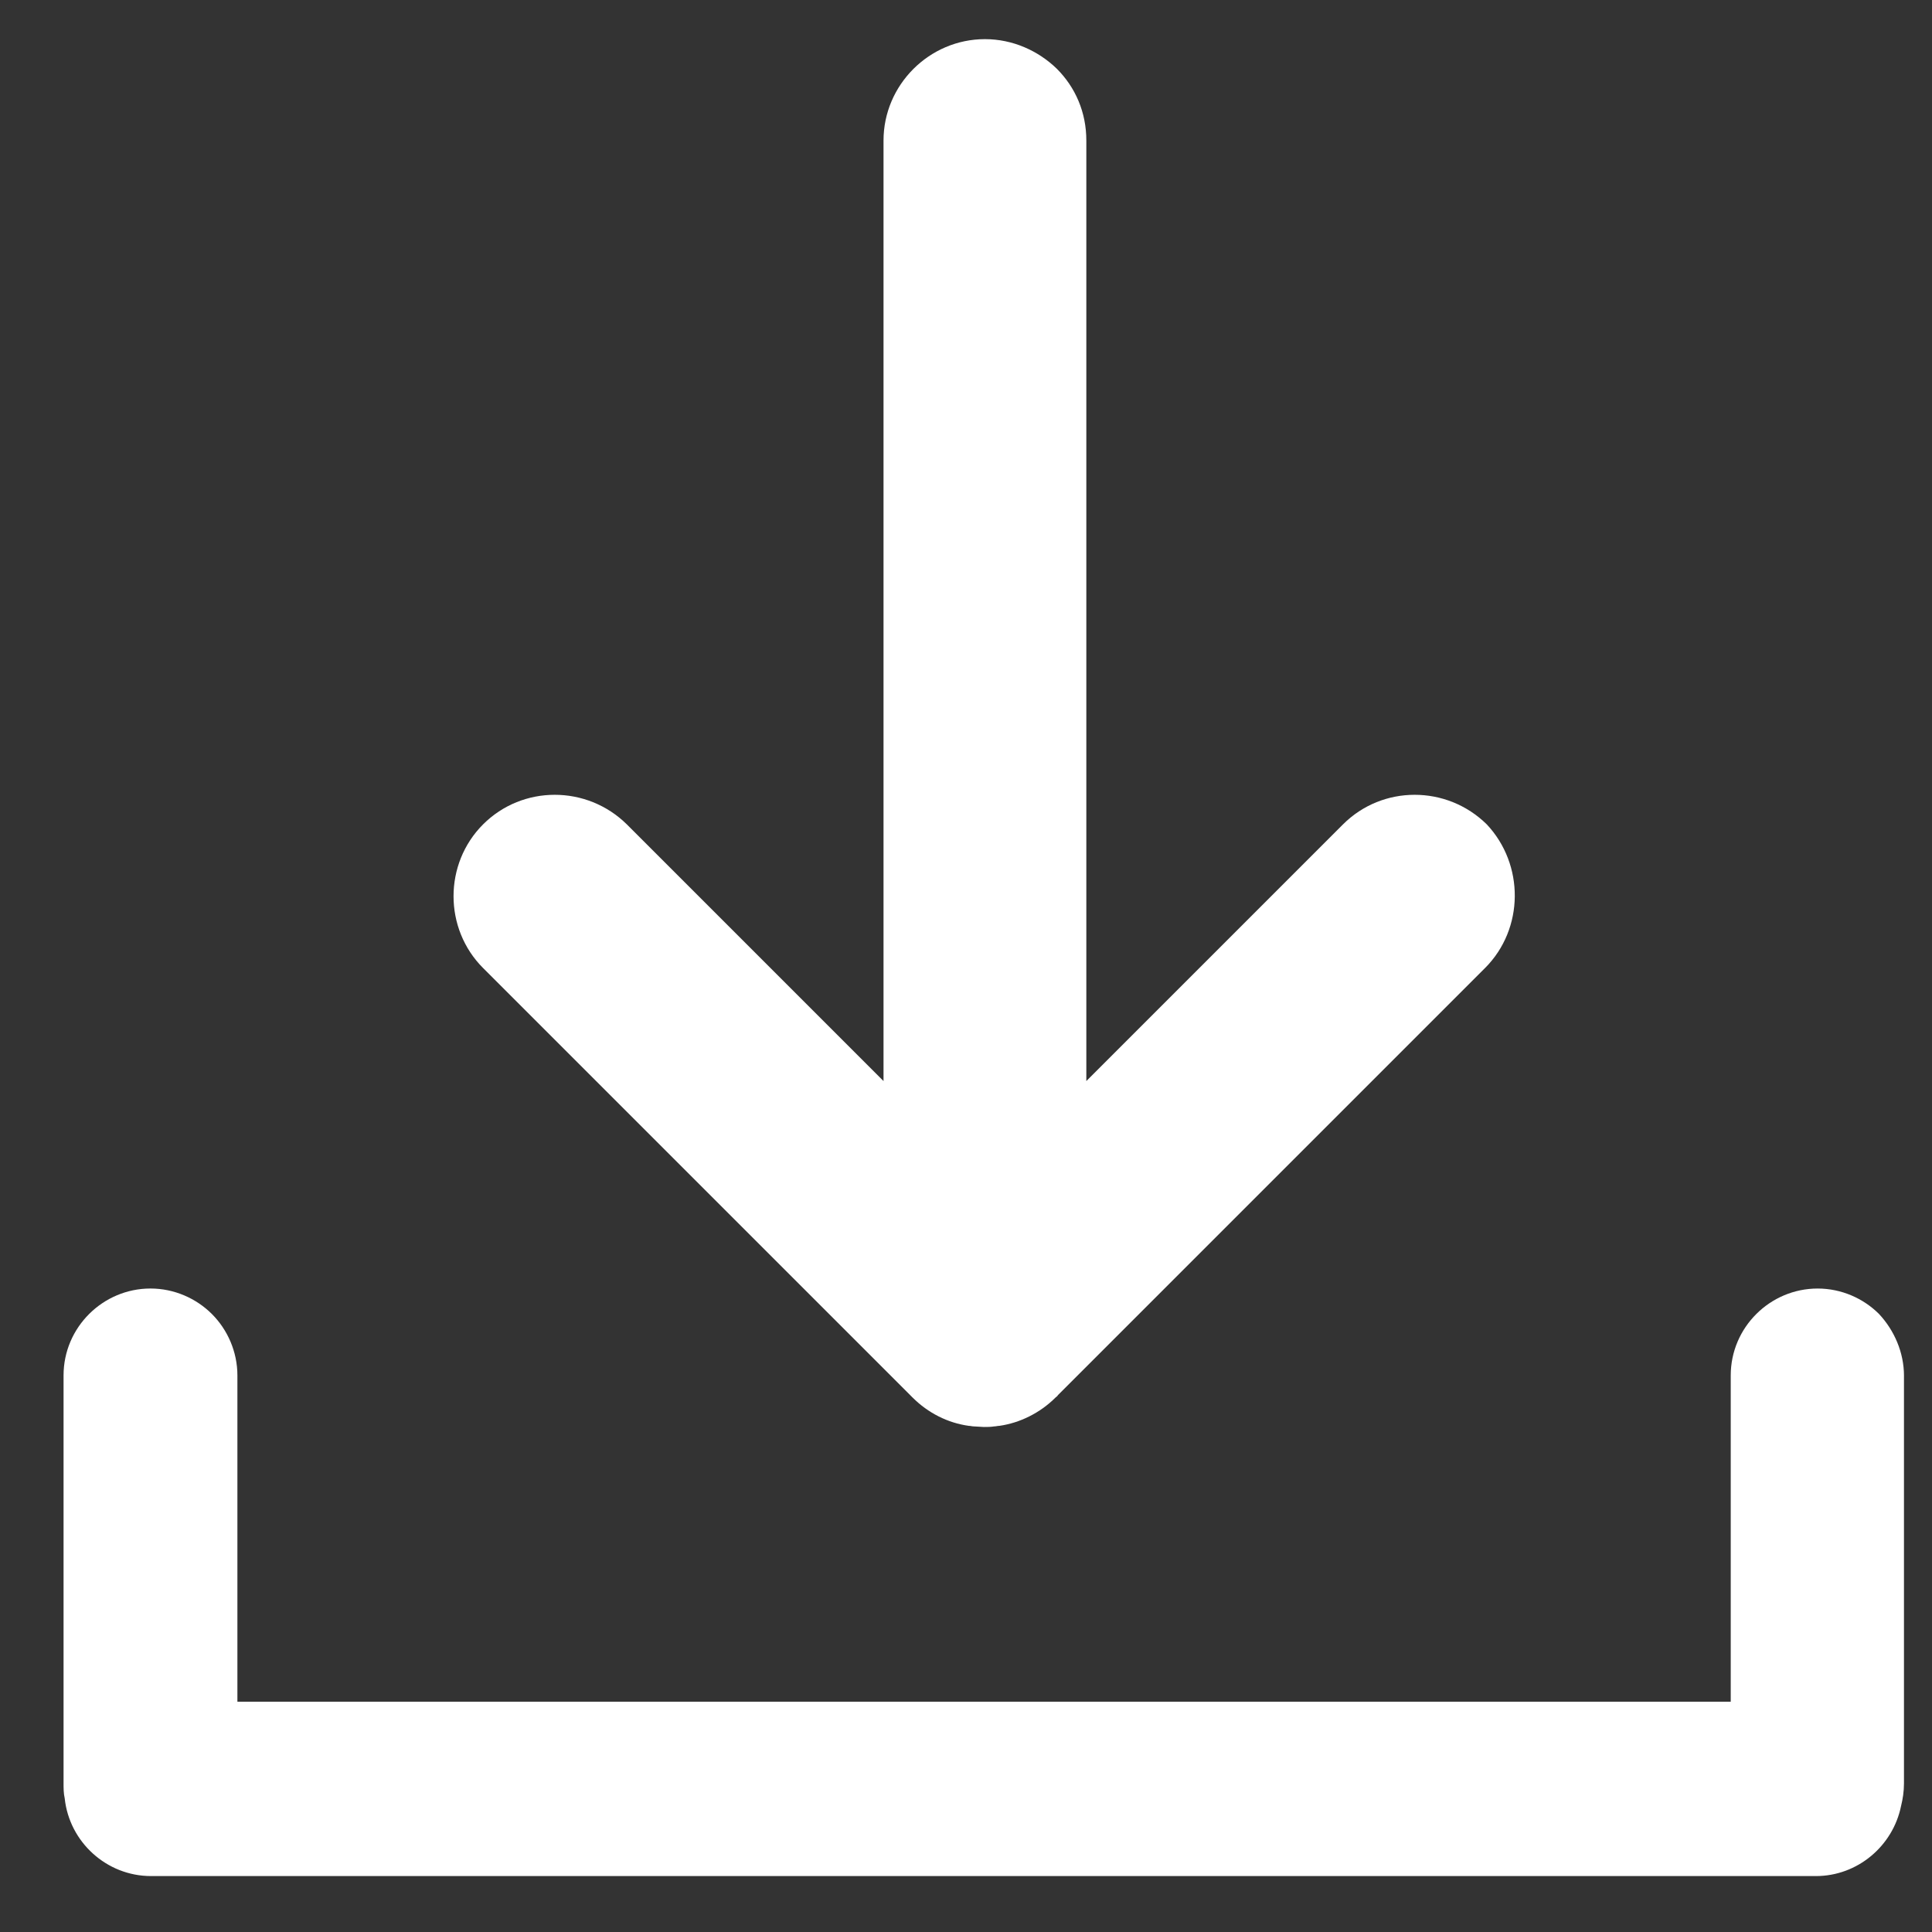
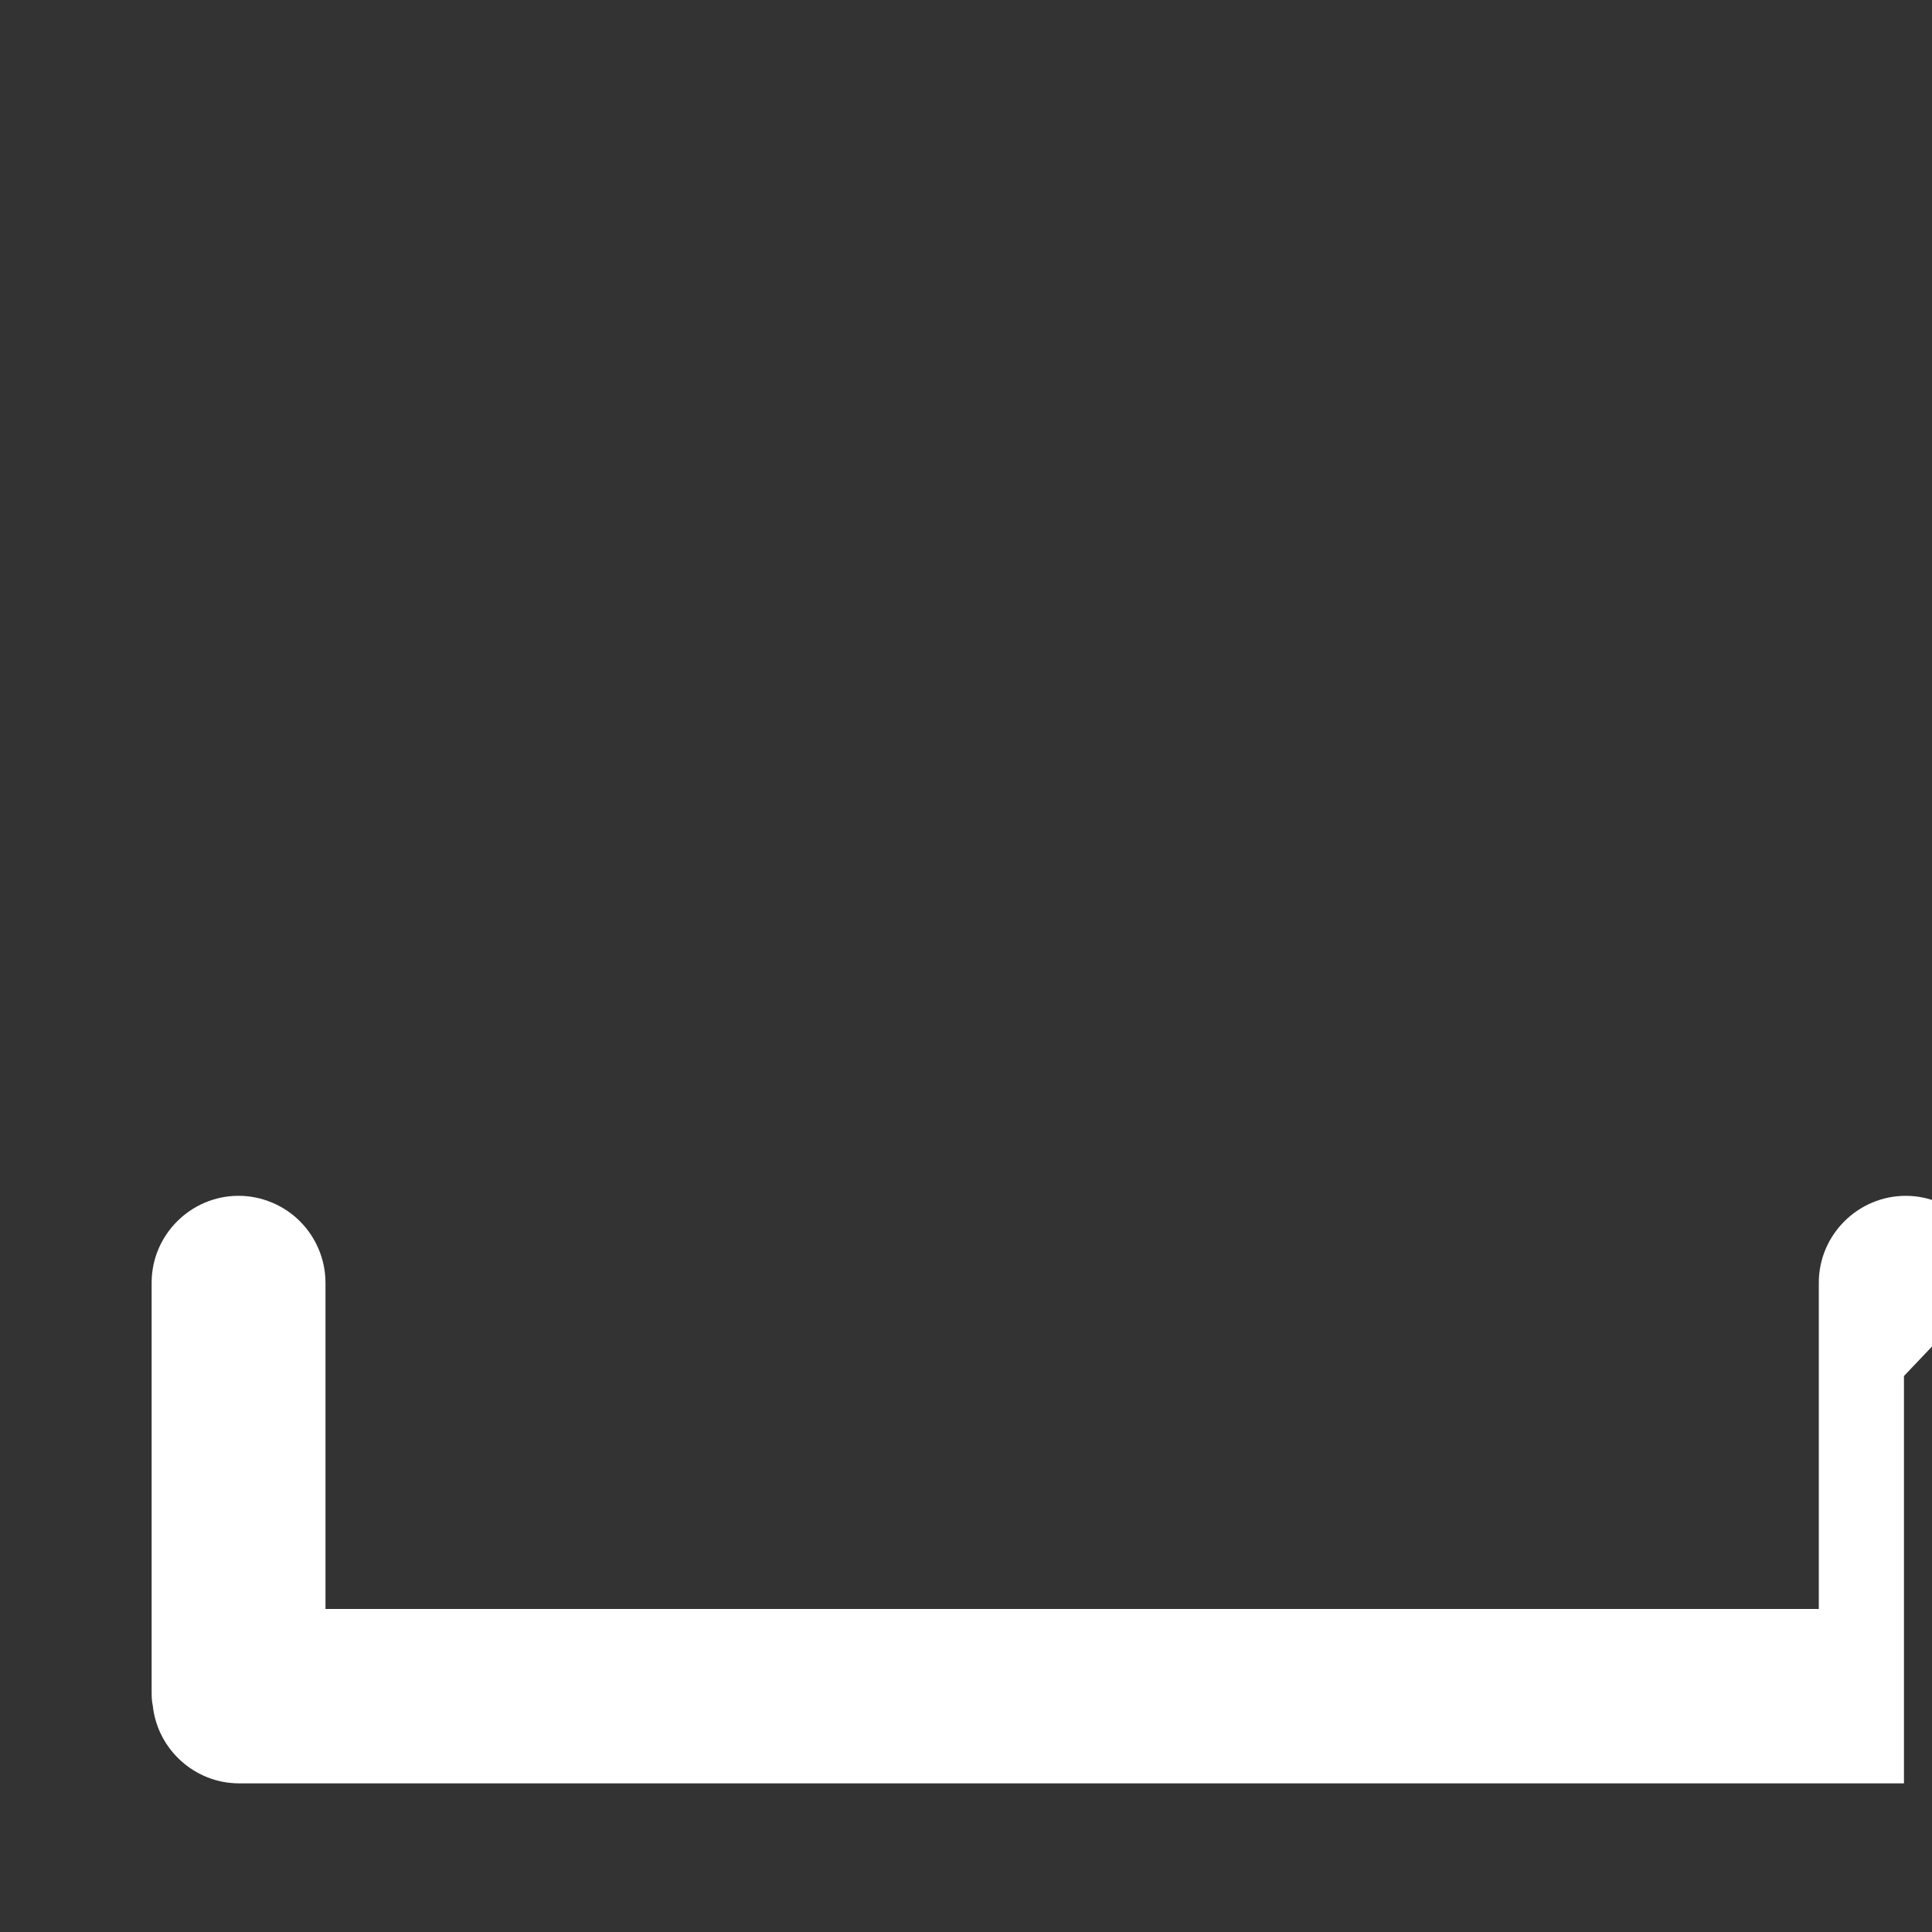
<svg xmlns="http://www.w3.org/2000/svg" width="20" height="20" viewBox="0 0 15 15">
  <rect x="0" y="0" width="15" height="15" fill="#333333" stroke="none" />
  <g fill="#ffffff" transform="matrix(0.038,0,0,0.038,-6.65,-6.853)">
-     <path d="m 564.01,461.48 v 83.23 c 0,1.656 -0.238,3.195 -0.594,4.617 -1.656,8.168 -8.879,14.324 -17.402,14.324 h -340.15 c -9.117,0 -16.695,-6.984 -17.641,-15.863 -0.238,-1.066 -0.238,-2.012 -0.238,-3.195 v -83.23 c 0,-9.828 8.051,-17.758 17.758,-17.758 4.856,0 9.352,2.012 12.551,5.211 3.195,3.195 5.211,7.695 5.211,12.551 v 66.656 h 305.11 v -66.656 c 0,-9.828 8.051,-17.758 17.758,-17.758 4.856,0 9.352,2.012 12.551,5.211 3.078,3.305 5.09,7.805 5.09,12.66 z" />
-     <path d="m 478.41,378.13 -87.258,87.258 c -0.117,0.238 -0.355,0.355 -0.473,0.473 -3.195,3.195 -7.34,5.211 -11.484,5.801 -0.355,0 -0.711,0.117 -1.066,0.117 -0.711,0.117 -1.422,0.117 -2.133,0.117 l -2.012,-0.117 c -0.355,0 -0.711,-0.117 -1.066,-0.117 -4.262,-0.594 -8.289,-2.606 -11.484,-5.801 -0.117,-0.117 -0.355,-0.355 -0.473,-0.473 l -87.258,-87.258 c -4.027,-4.027 -6.039,-9.352 -6.039,-14.68 0,-5.328 2.012,-10.656 6.039,-14.68 8.051,-8.051 21.191,-8.051 29.363,0 l 52.449,52.449 v -192.16 c 0,-11.367 9.352,-20.719 20.719,-20.719 5.684,0 10.891,2.367 14.68,6.039 3.789,3.789 6.039,8.879 6.039,14.68 v 192.16 l 52.449,-52.449 c 8.051,-8.051 21.191,-8.051 29.363,0 7.695,8.172 7.695,21.312 -0.355,29.363 z" />
+     <path d="m 564.01,461.48 v 83.23 h -340.15 c -9.117,0 -16.695,-6.984 -17.641,-15.863 -0.238,-1.066 -0.238,-2.012 -0.238,-3.195 v -83.23 c 0,-9.828 8.051,-17.758 17.758,-17.758 4.856,0 9.352,2.012 12.551,5.211 3.195,3.195 5.211,7.695 5.211,12.551 v 66.656 h 305.11 v -66.656 c 0,-9.828 8.051,-17.758 17.758,-17.758 4.856,0 9.352,2.012 12.551,5.211 3.078,3.305 5.09,7.805 5.09,12.66 z" />
  </g>
</svg>